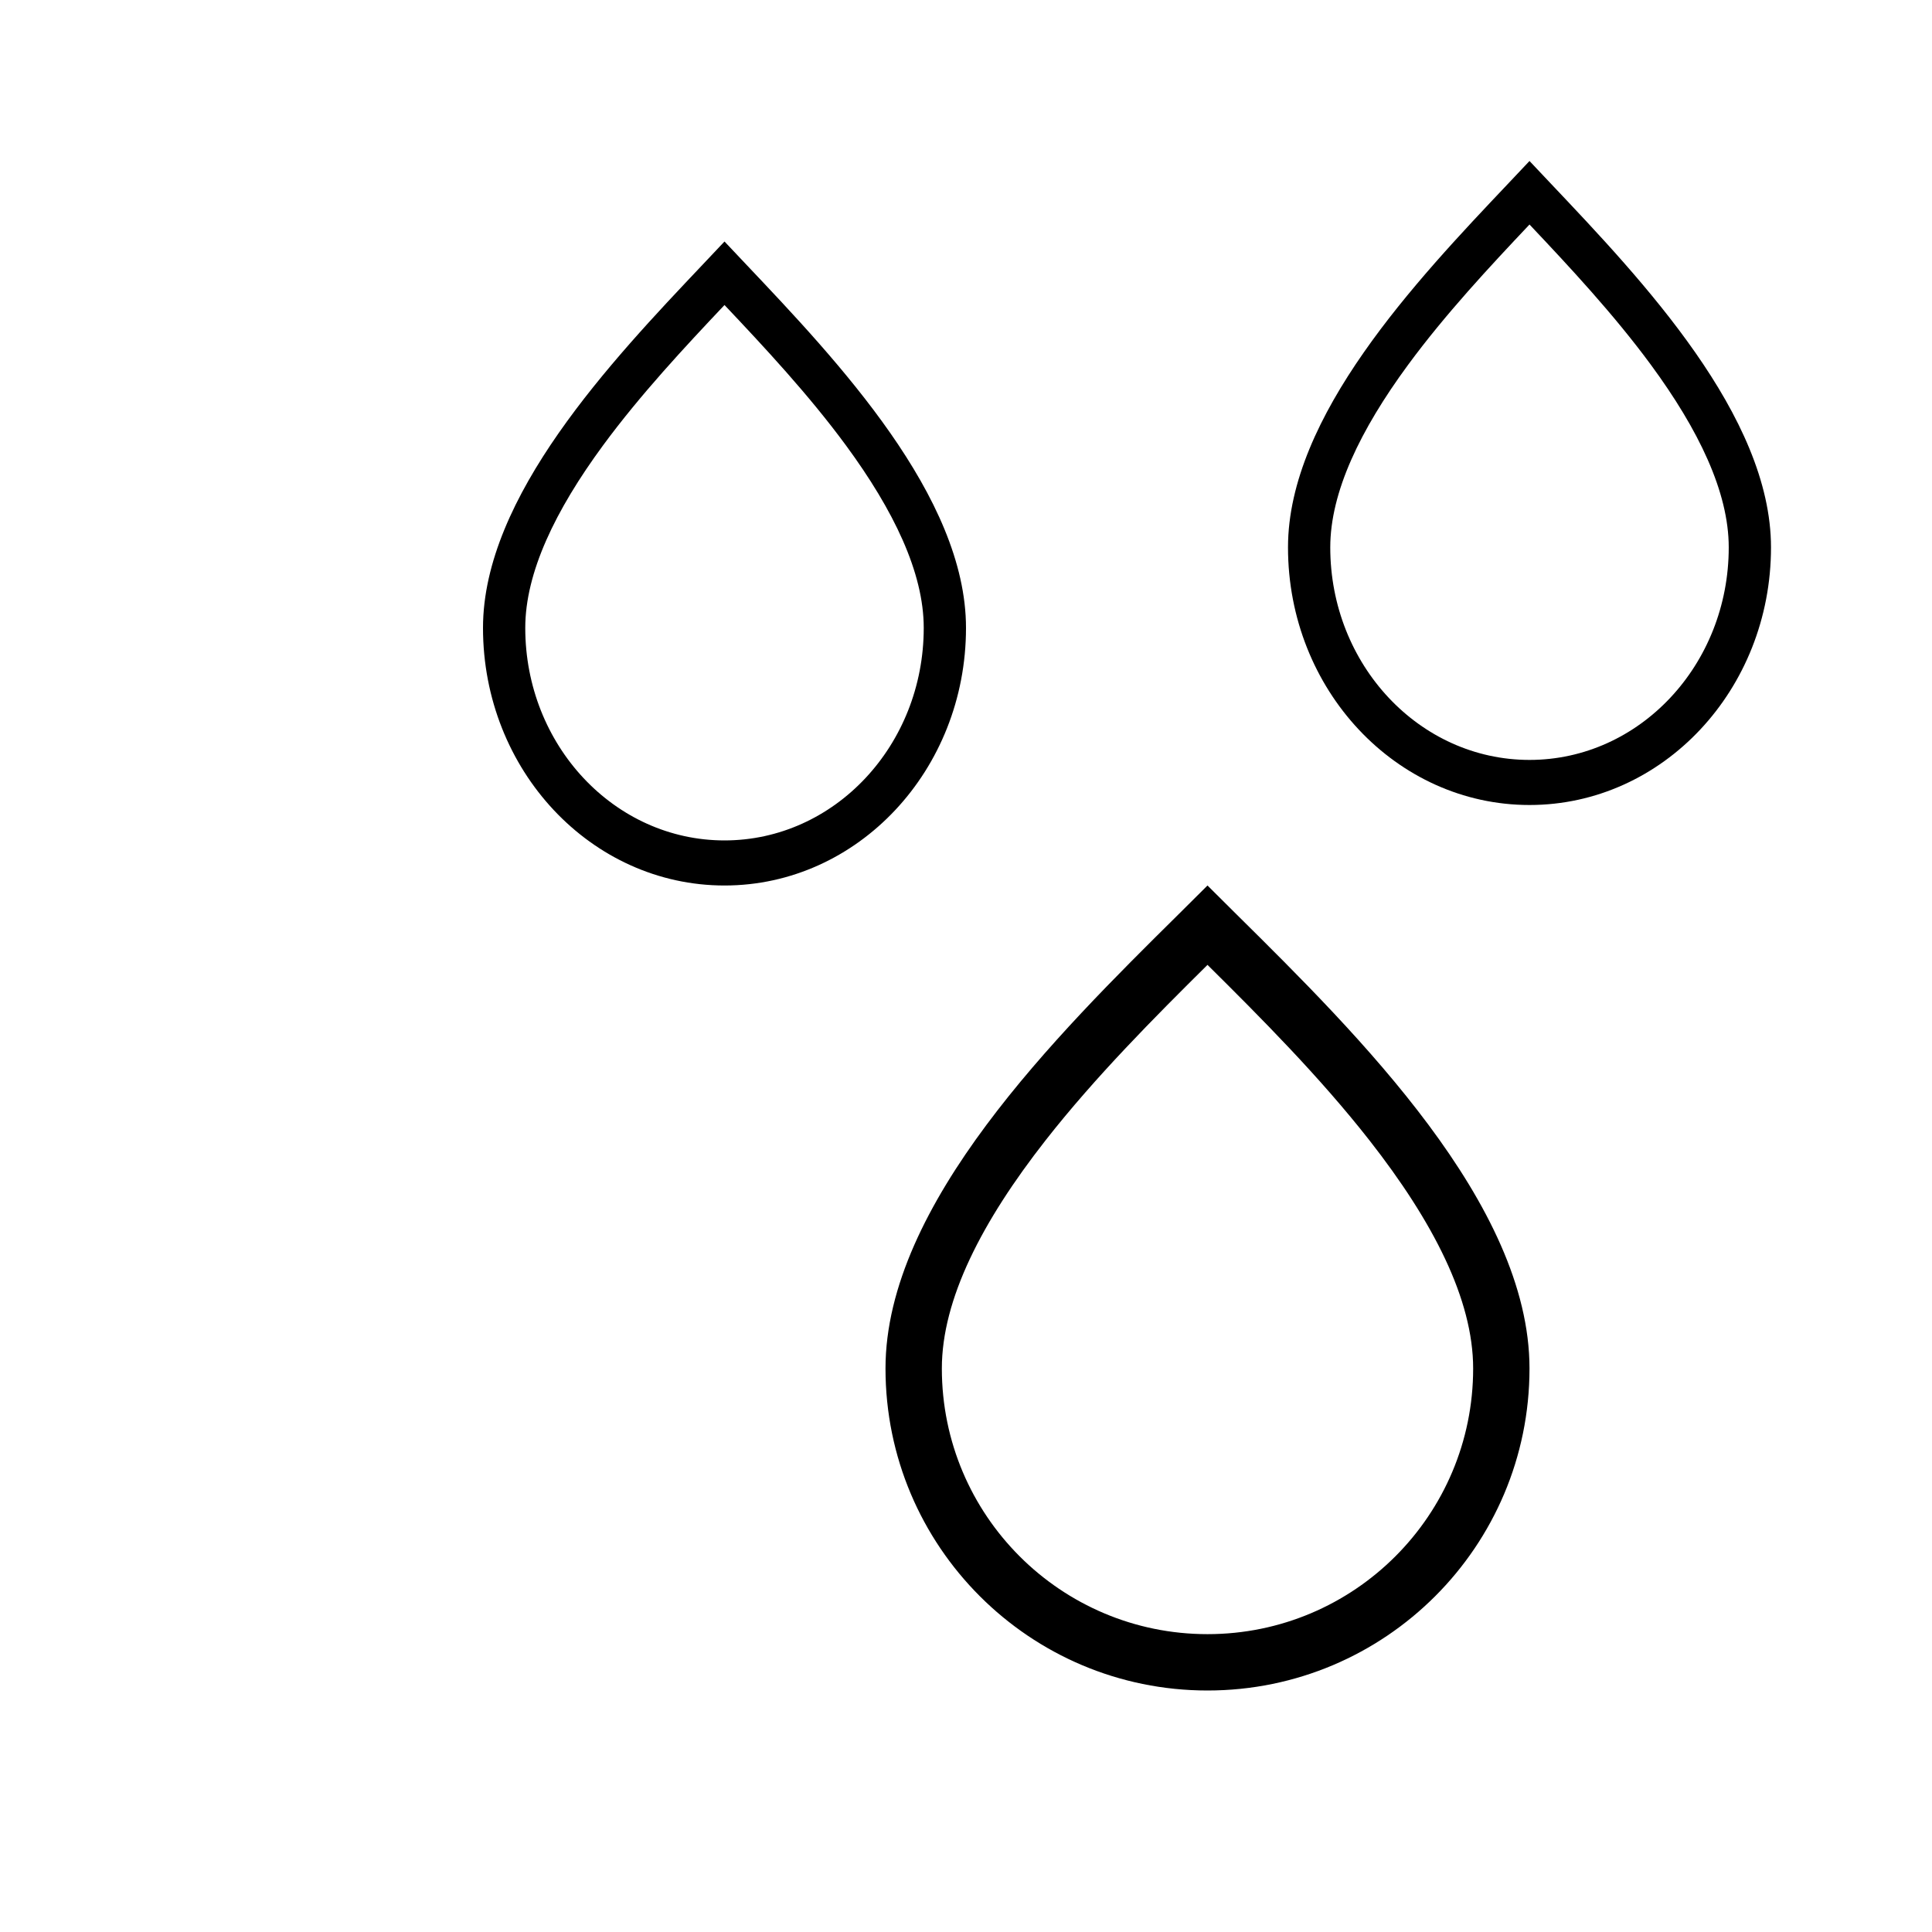
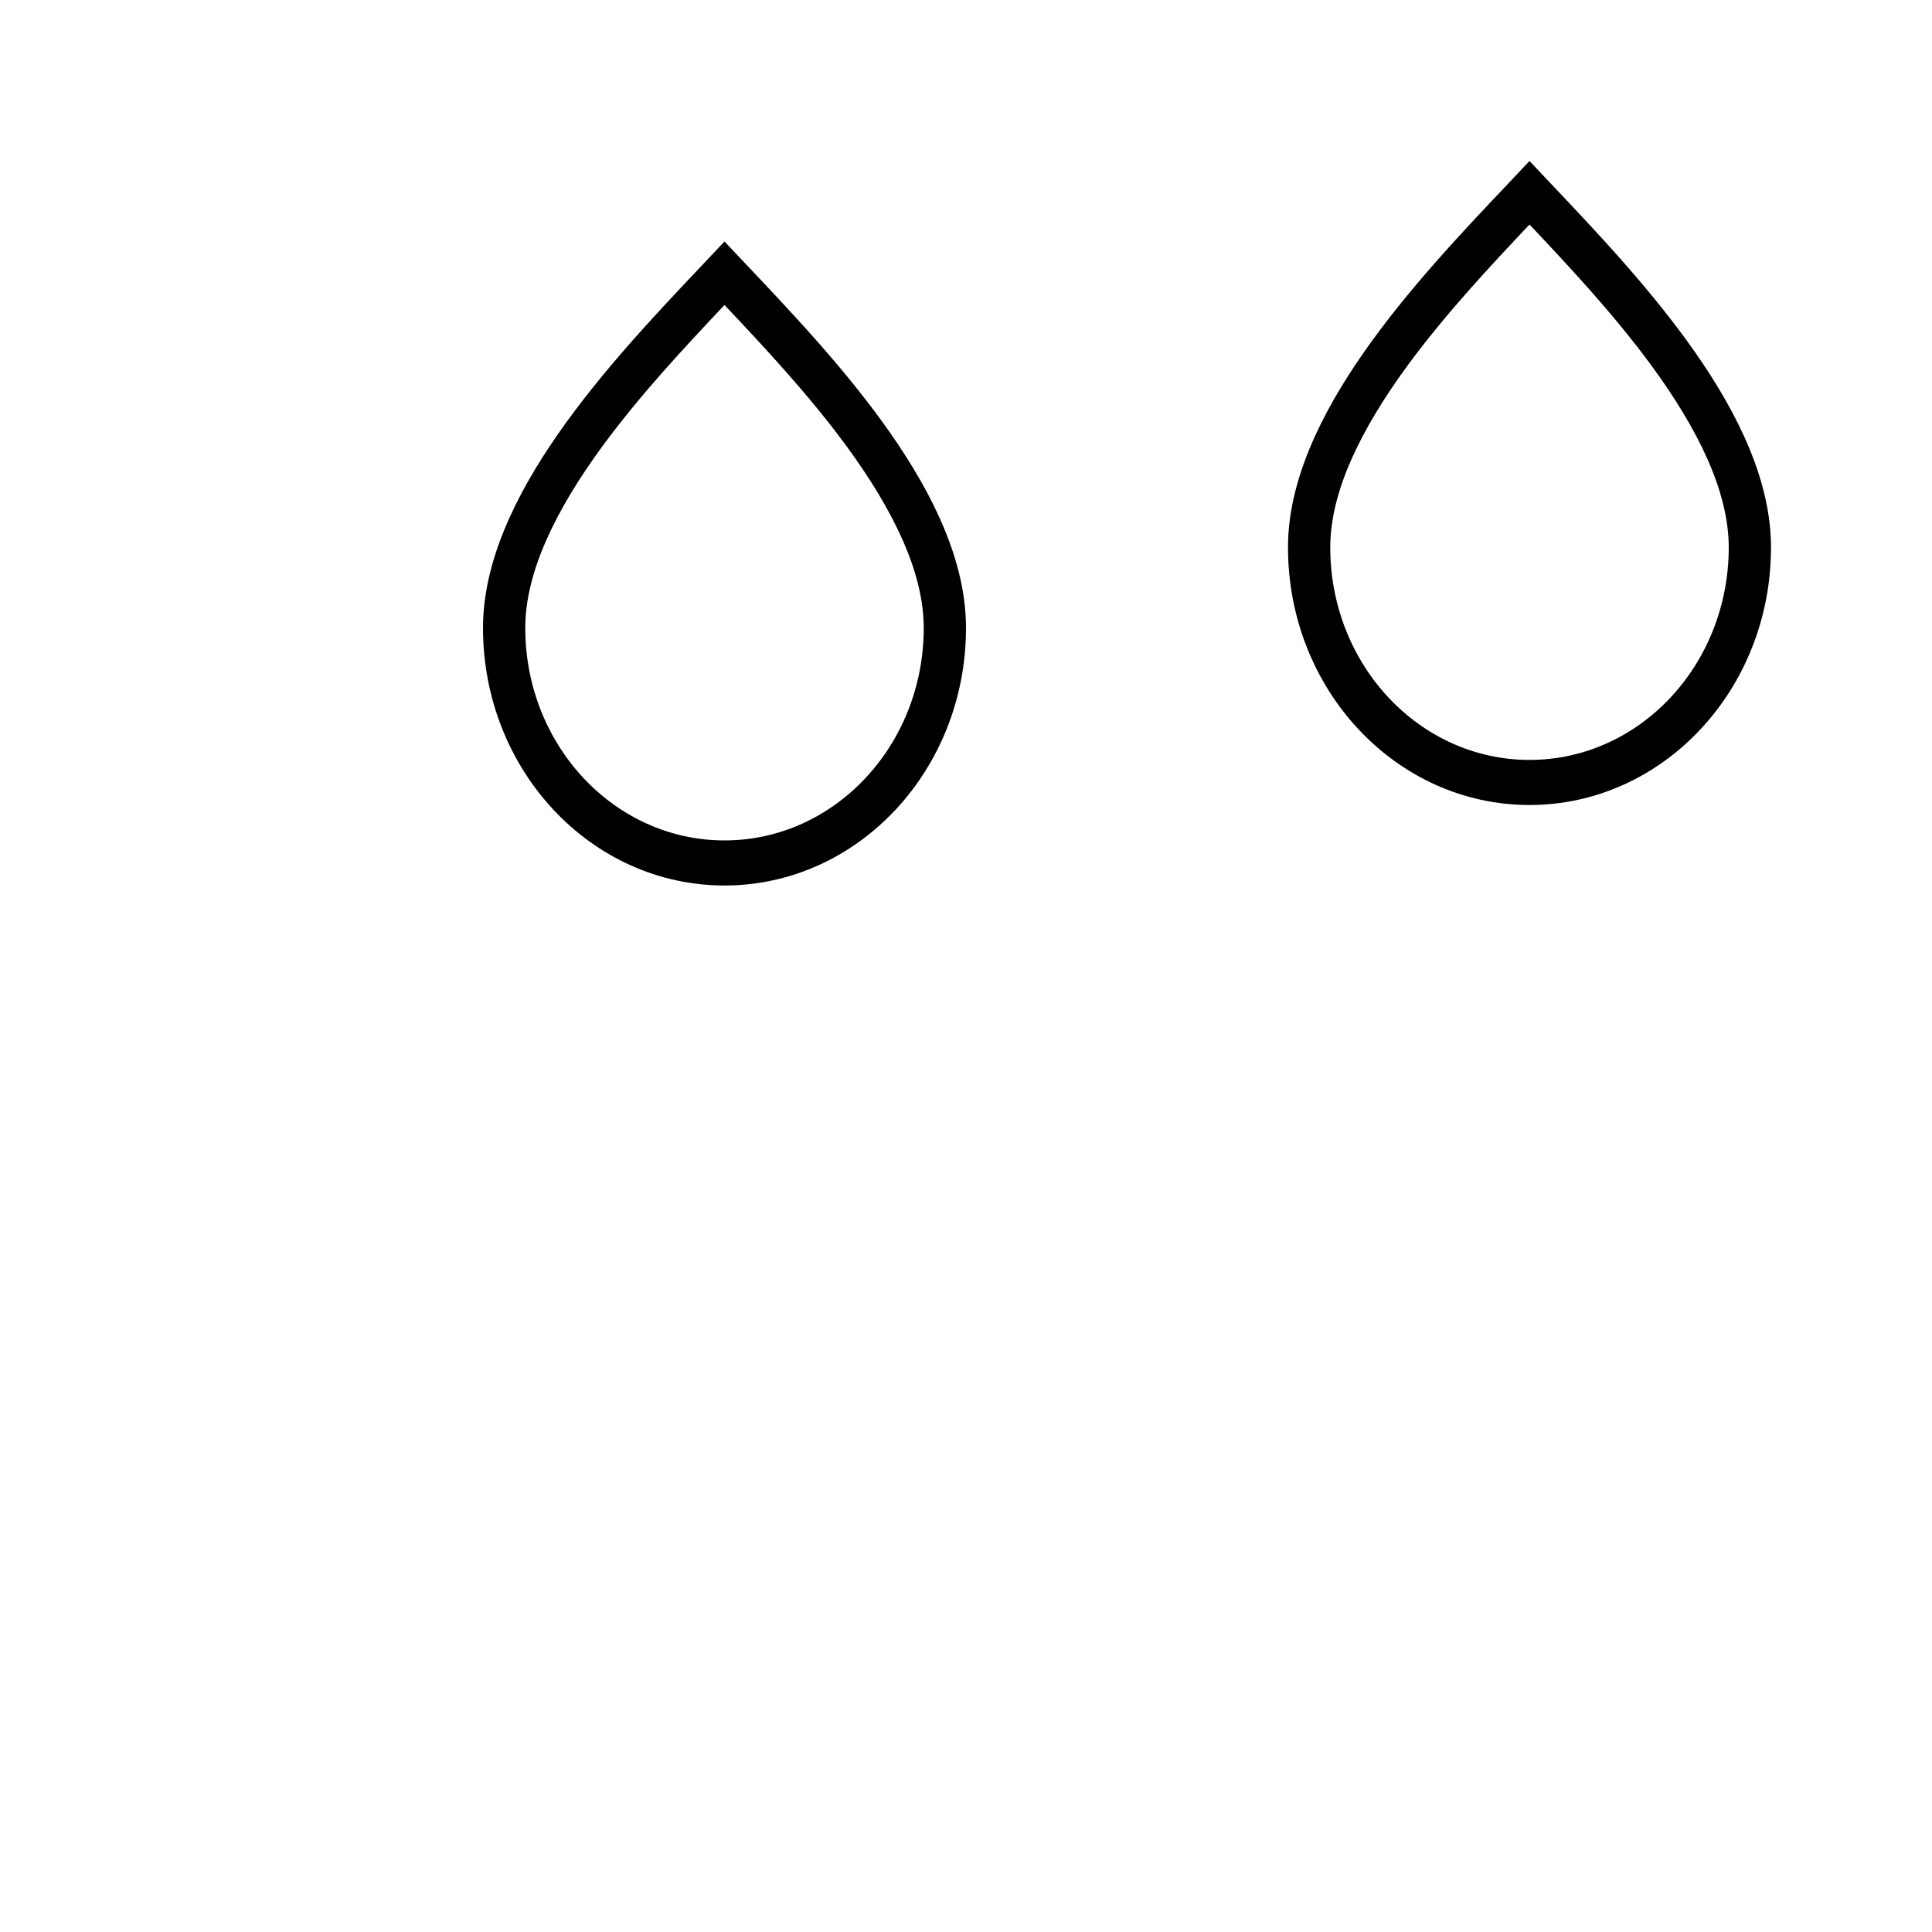
<svg xmlns="http://www.w3.org/2000/svg" width="24" height="24" viewBox="0 0 24 24" fill="none">
-   <path fill-rule="evenodd" clip-rule="evenodd" d="M15 20.3C16.823 20.3 18.3 18.823 18.3 17C18.3 16.141 17.802 15.175 17.012 14.166C16.393 13.376 15.661 12.641 15 11.986C14.339 12.641 13.607 13.376 12.988 14.166C12.198 15.175 11.7 16.141 11.7 17C11.7 18.823 13.178 20.3 15 20.3ZM15 11C14.885 11.115 14.764 11.235 14.639 11.359C13.131 12.851 11 14.96 11 17C11 19.209 12.791 21 15 21C17.209 21 19 19.209 19 17C19 14.96 16.869 12.851 15.361 11.359C15.236 11.235 15.115 11.115 15 11Z" fill="black" />
  <path fill-rule="evenodd" clip-rule="evenodd" d="M9 10.44C10.367 10.44 11.475 9.258 11.475 7.8C11.475 7.113 11.102 6.34 10.509 5.533C10.044 4.901 9.495 4.313 9 3.789C8.505 4.313 7.956 4.901 7.491 5.533C6.898 6.34 6.525 7.113 6.525 7.8C6.525 9.258 7.633 10.44 9 10.44ZM9 3C8.914 3.092 8.823 3.188 8.729 3.287C7.598 4.481 6 6.168 6 7.8C6 9.567 7.343 11 9 11C10.657 11 12 9.567 12 7.8C12 6.168 10.402 4.481 9.271 3.287C9.177 3.188 9.086 3.092 9 3Z" fill="black" />
  <path fill-rule="evenodd" clip-rule="evenodd" d="M19 9.44C20.367 9.44 21.475 8.258 21.475 6.8C21.475 6.113 21.102 5.34 20.509 4.533C20.044 3.901 19.495 3.313 19 2.789C18.505 3.313 17.956 3.901 17.491 4.533C16.898 5.34 16.525 6.113 16.525 6.8C16.525 8.258 17.633 9.44 19 9.44ZM19 2C18.914 2.092 18.823 2.188 18.729 2.287C17.598 3.481 16 5.168 16 6.8C16 8.567 17.343 10 19 10C20.657 10 22 8.567 22 6.8C22 5.168 20.402 3.481 19.271 2.287C19.177 2.188 19.086 2.092 19 2Z" fill="black" />
</svg>